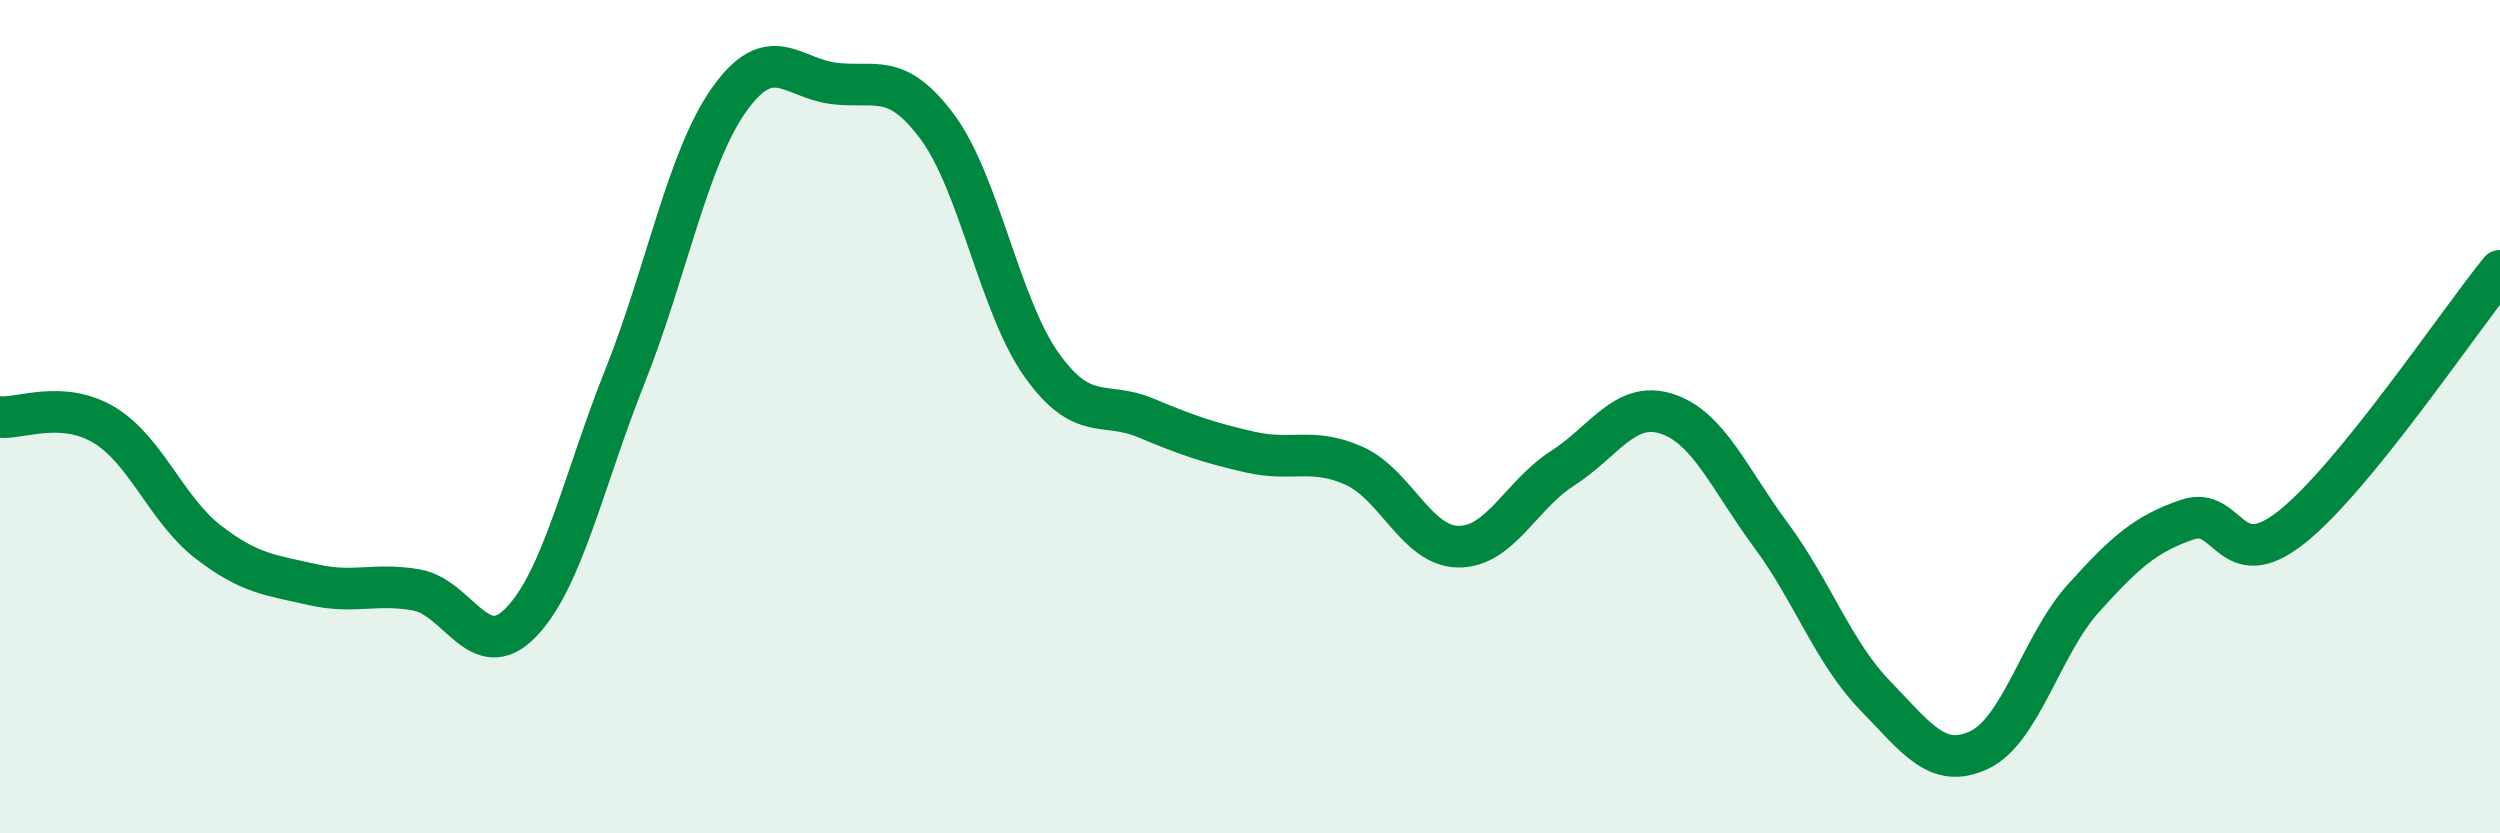
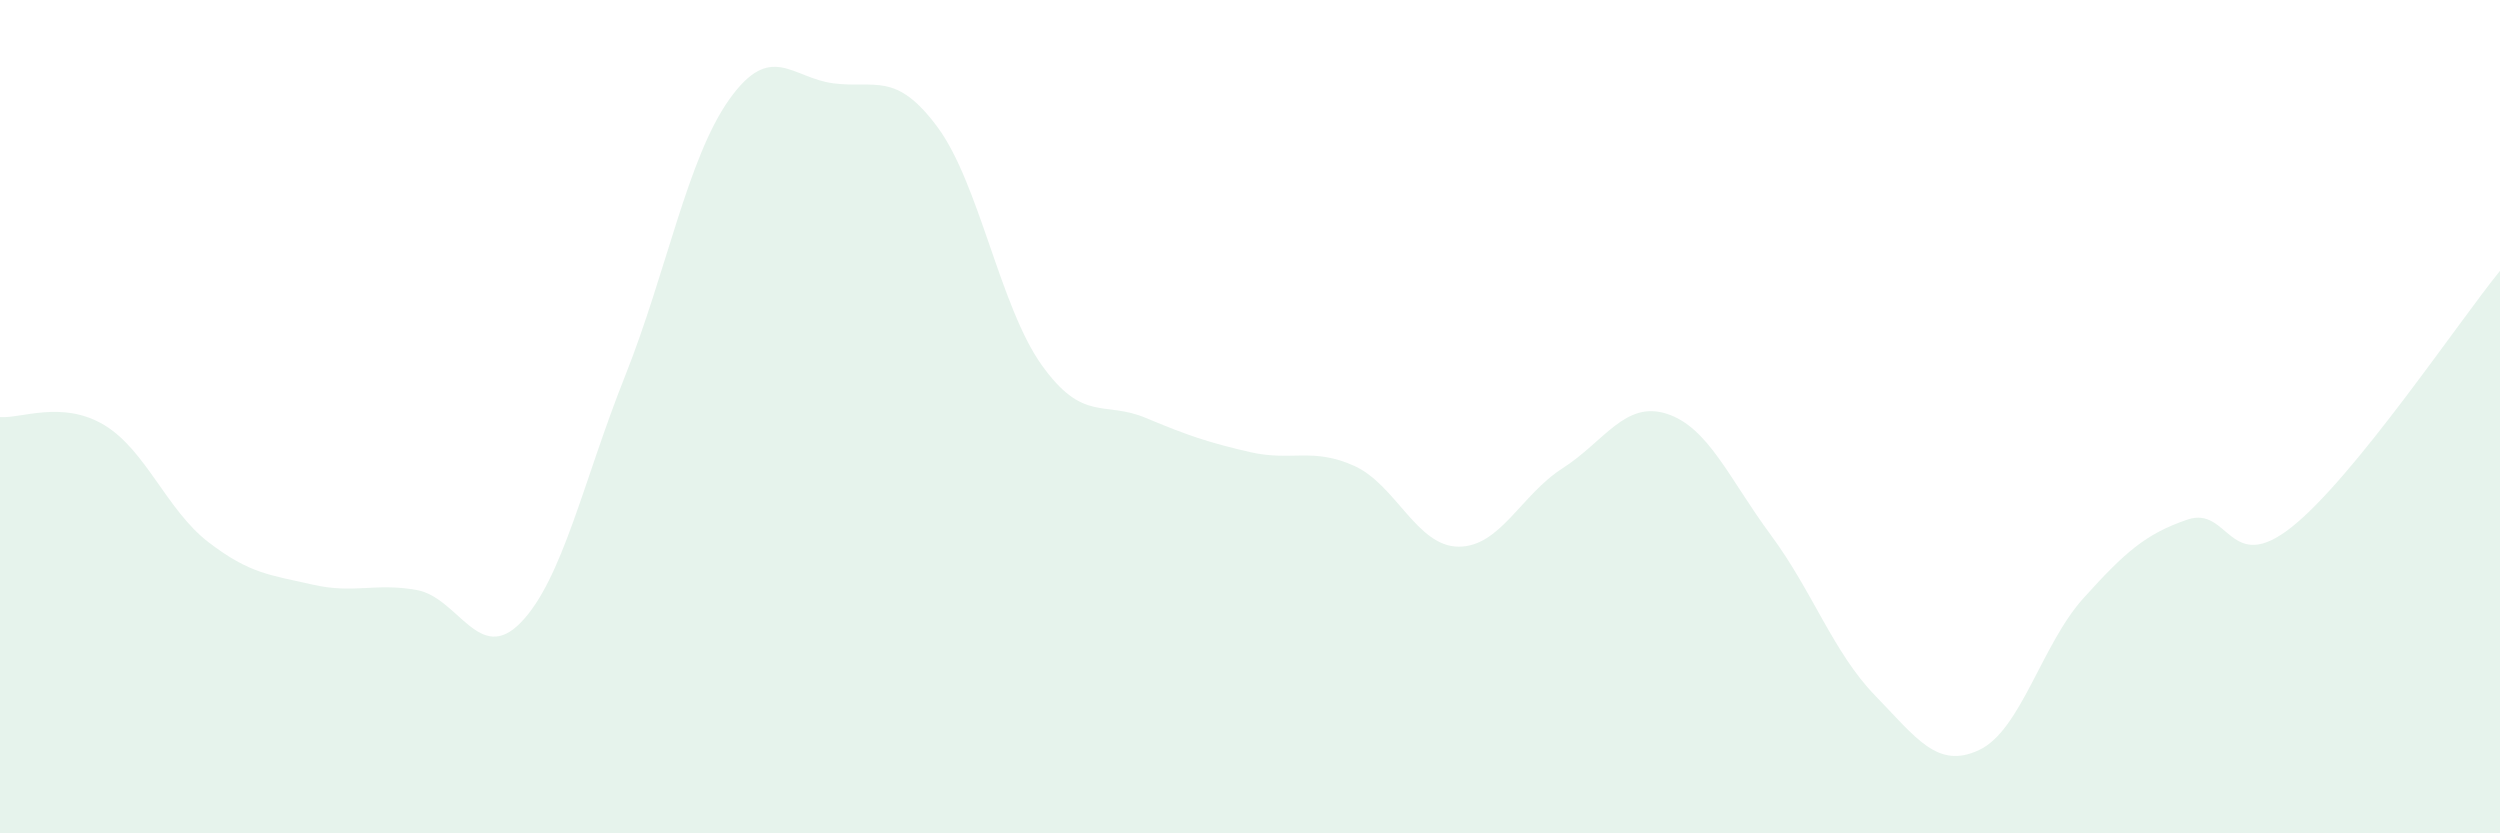
<svg xmlns="http://www.w3.org/2000/svg" width="60" height="20" viewBox="0 0 60 20">
  <path d="M 0,10.01 C 0.5,10.05 1.5,9.6 2.5,10.2 C 3.5,10.8 4,12.24 5,13.01 C 6,13.78 6.5,13.8 7.5,14.03 C 8.5,14.26 9,13.98 10,14.16 C 11,14.34 11.5,15.97 12.5,14.94 C 13.5,13.91 14,11.54 15,9.03 C 16,6.52 16.5,3.8 17.5,2.39 C 18.5,0.98 19,1.87 20,2 C 21,2.13 21.5,1.7 22.5,3.05 C 23.5,4.4 24,7.36 25,8.76 C 26,10.16 26.5,9.61 27.5,10.03 C 28.5,10.45 29,10.62 30,10.85 C 31,11.08 31.5,10.73 32.5,11.18 C 33.5,11.63 34,13.11 35,13.12 C 36,13.13 36.5,11.88 37.5,11.24 C 38.5,10.6 39,9.61 40,9.93 C 41,10.25 41.5,11.49 42.5,12.84 C 43.5,14.19 44,15.66 45,16.69 C 46,17.72 46.5,18.47 47.5,18 C 48.5,17.53 49,15.47 50,14.36 C 51,13.25 51.5,12.81 52.5,12.47 C 53.5,12.13 53.5,13.84 55,12.65 C 56.5,11.46 59,7.73 60,6.5L60 20L0 20Z" fill="#008740" opacity="0.1" stroke-linecap="round" stroke-linejoin="round" />
-   <path d="M 0,10.01 C 0.5,10.05 1.5,9.6 2.5,10.2 C 3.5,10.8 4,12.24 5,13.01 C 6,13.78 6.5,13.8 7.5,14.03 C 8.5,14.26 9,13.98 10,14.16 C 11,14.34 11.5,15.97 12.5,14.94 C 13.5,13.91 14,11.54 15,9.03 C 16,6.52 16.5,3.8 17.5,2.39 C 18.5,0.98 19,1.87 20,2 C 21,2.13 21.5,1.7 22.5,3.05 C 23.5,4.4 24,7.36 25,8.76 C 26,10.16 26.5,9.61 27.5,10.03 C 28.5,10.45 29,10.62 30,10.85 C 31,11.08 31.5,10.73 32.5,11.18 C 33.5,11.63 34,13.11 35,13.12 C 36,13.13 36.5,11.88 37.5,11.24 C 38.5,10.6 39,9.61 40,9.93 C 41,10.25 41.5,11.49 42.5,12.84 C 43.5,14.19 44,15.66 45,16.69 C 46,17.72 46.5,18.47 47.5,18 C 48.5,17.53 49,15.47 50,14.36 C 51,13.25 51.5,12.81 52.5,12.47 C 53.5,12.13 53.5,13.84 55,12.65 C 56.5,11.46 59,7.73 60,6.5" stroke="#008740" stroke-width="1" fill="none" stroke-linecap="round" stroke-linejoin="round" />
</svg>